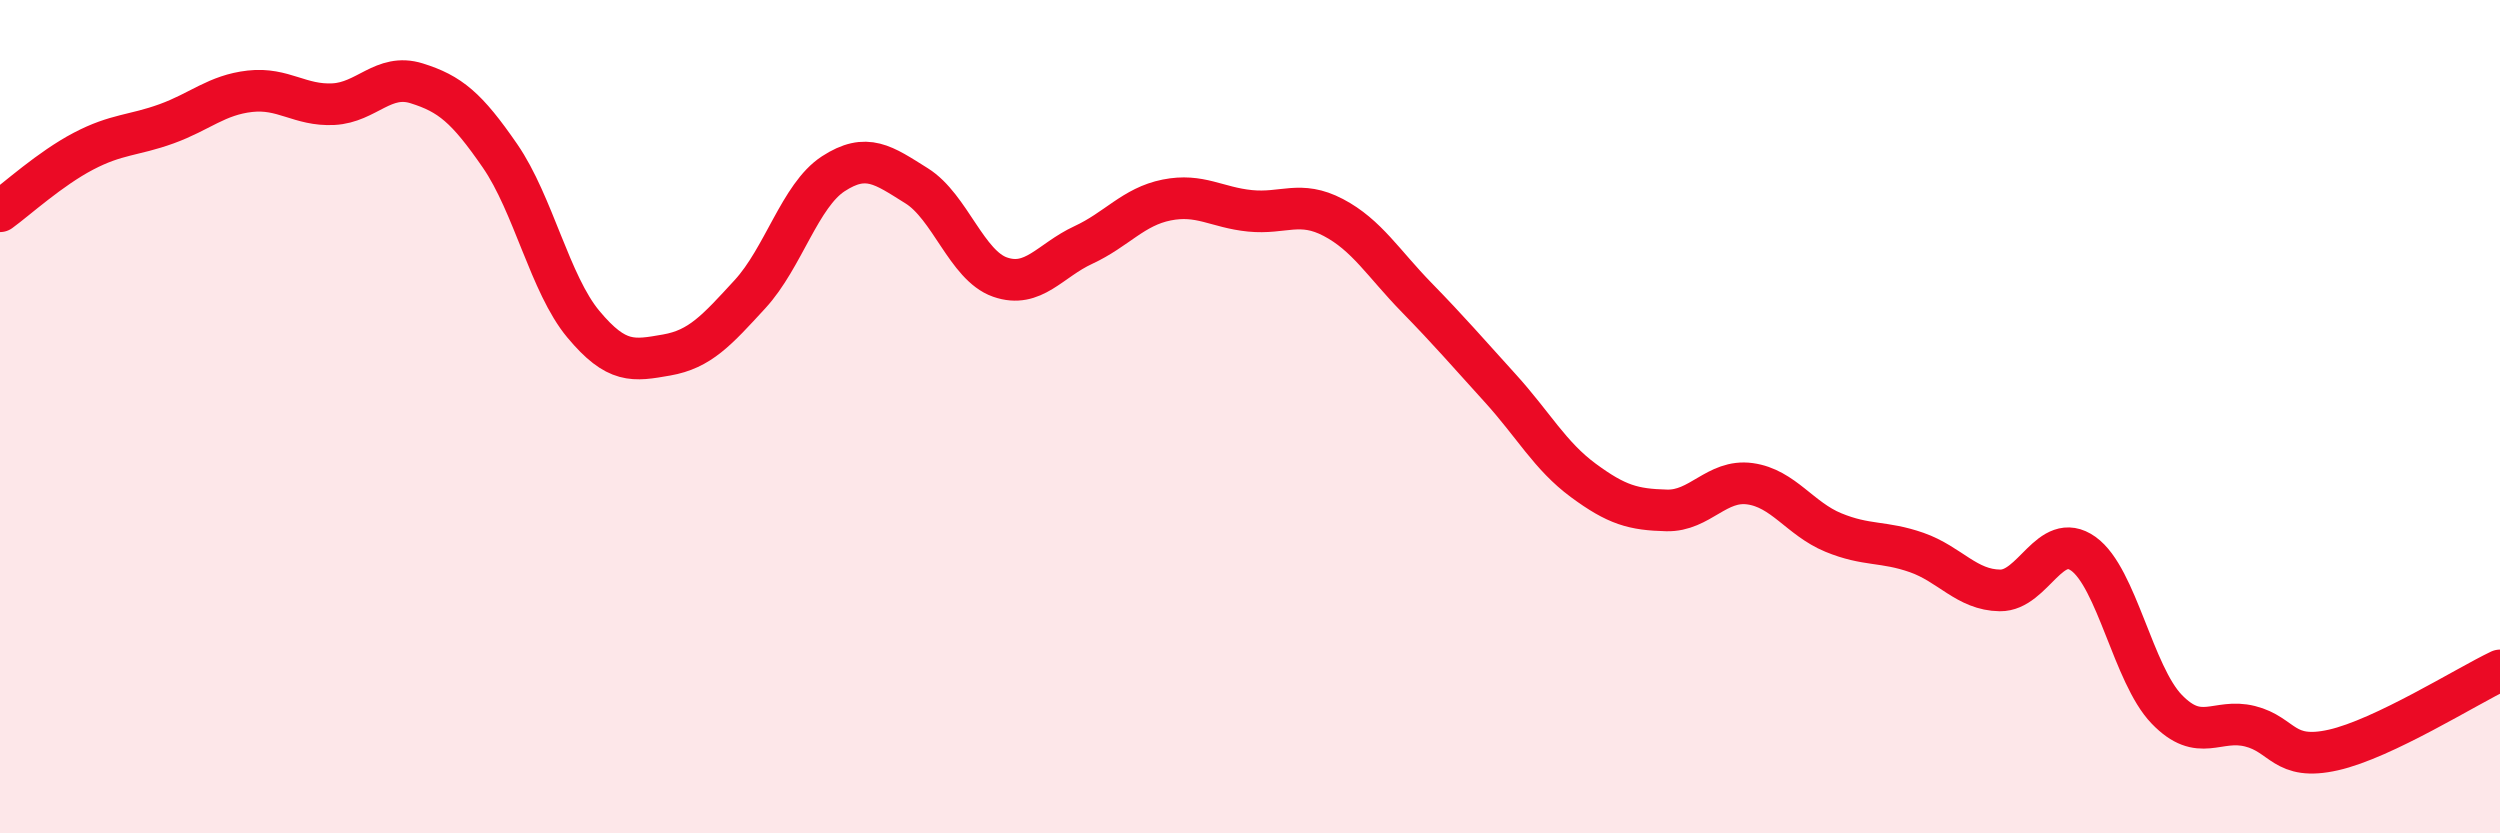
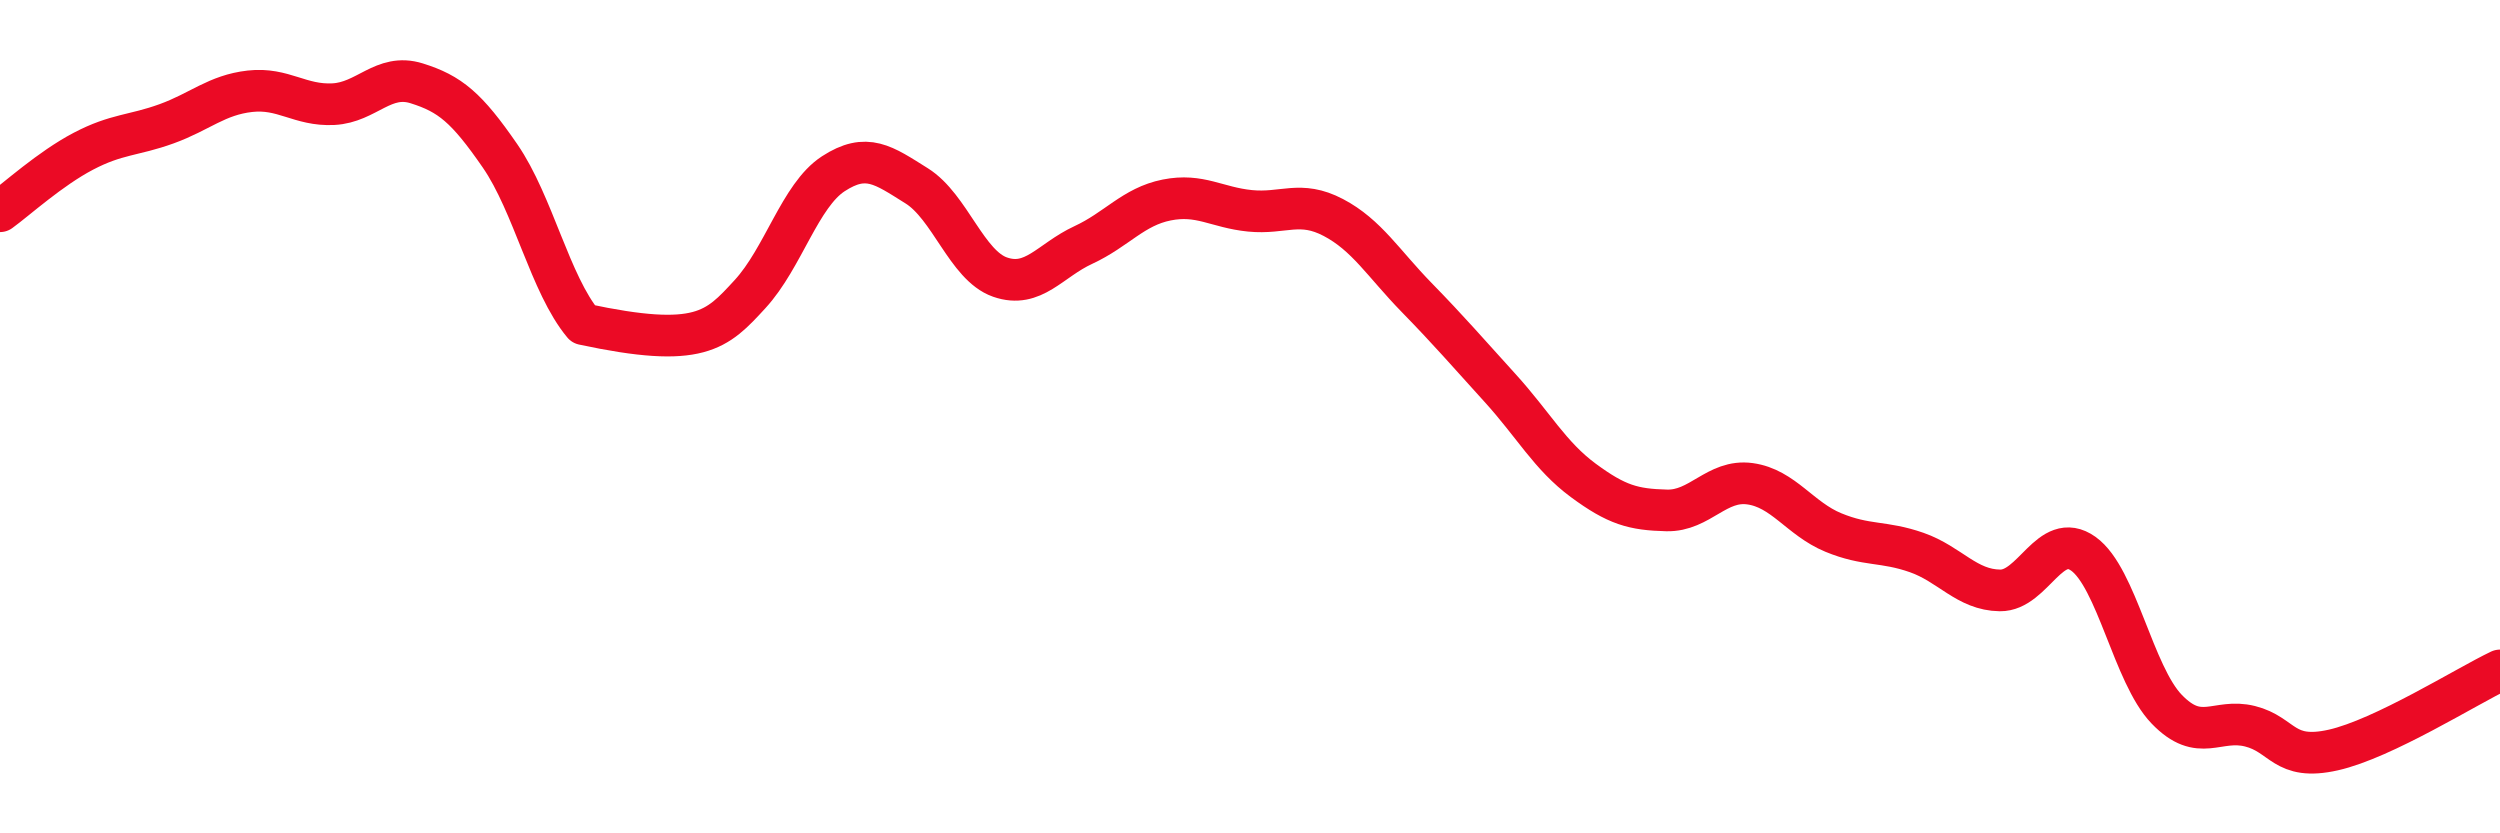
<svg xmlns="http://www.w3.org/2000/svg" width="60" height="20" viewBox="0 0 60 20">
-   <path d="M 0,5.07 C 0.4,4.78 1.2,4.05 2,3.63 C 2.8,3.21 3.2,3.26 4,2.97 C 4.8,2.68 5.2,2.28 6,2.19 C 6.8,2.1 7.2,2.54 8,2.5 C 8.8,2.46 9.2,1.75 10,2 C 10.8,2.25 11.2,2.58 12,3.74 C 12.8,4.9 13.2,6.82 14,7.78 C 14.8,8.74 15.2,8.66 16,8.52 C 16.8,8.38 17.2,7.93 18,7.06 C 18.8,6.19 19.2,4.69 20,4.17 C 20.8,3.65 21.2,3.96 22,4.46 C 22.8,4.96 23.2,6.37 24,6.65 C 24.8,6.93 25.2,6.25 26,5.88 C 26.8,5.51 27.2,4.96 28,4.8 C 28.8,4.64 29.2,4.98 30,5.06 C 30.8,5.14 31.2,4.8 32,5.22 C 32.8,5.64 33.2,6.32 34,7.14 C 34.8,7.96 35.2,8.43 36,9.31 C 36.8,10.19 37.2,10.94 38,11.53 C 38.8,12.12 39.2,12.23 40,12.25 C 40.8,12.27 41.2,11.5 42,11.61 C 42.8,11.72 43.2,12.45 44,12.78 C 44.8,13.11 45.2,12.98 46,13.26 C 46.8,13.54 47.2,14.16 48,14.17 C 48.8,14.18 49.2,12.72 50,13.29 C 50.8,13.86 51.2,16.19 52,17.02 C 52.8,17.85 53.2,17.23 54,17.43 C 54.8,17.63 54.8,18.27 56,18 C 57.2,17.73 59.2,16.47 60,16.09L60 20L0 20Z" fill="#EB0A25" opacity="0.1" stroke-linecap="round" stroke-linejoin="round" />
-   <path d="M 0,5.07 C 0.4,4.78 1.2,4.05 2,3.63 C 2.8,3.21 3.2,3.26 4,2.97 C 4.8,2.68 5.2,2.28 6,2.19 C 6.8,2.1 7.2,2.54 8,2.5 C 8.8,2.46 9.2,1.75 10,2 C 10.8,2.25 11.2,2.58 12,3.74 C 12.8,4.9 13.2,6.82 14,7.78 C 14.8,8.74 15.2,8.66 16,8.52 C 16.8,8.38 17.2,7.93 18,7.06 C 18.8,6.19 19.2,4.69 20,4.17 C 20.8,3.65 21.2,3.96 22,4.46 C 22.8,4.96 23.2,6.37 24,6.65 C 24.8,6.93 25.2,6.25 26,5.88 C 26.8,5.51 27.2,4.96 28,4.8 C 28.8,4.64 29.2,4.98 30,5.06 C 30.8,5.14 31.2,4.8 32,5.22 C 32.8,5.64 33.2,6.32 34,7.14 C 34.8,7.96 35.2,8.43 36,9.31 C 36.8,10.19 37.2,10.94 38,11.53 C 38.8,12.12 39.2,12.23 40,12.25 C 40.8,12.27 41.2,11.5 42,11.61 C 42.8,11.72 43.2,12.45 44,12.78 C 44.8,13.11 45.2,12.98 46,13.26 C 46.8,13.54 47.2,14.16 48,14.17 C 48.8,14.18 49.2,12.72 50,13.29 C 50.8,13.86 51.2,16.19 52,17.02 C 52.8,17.85 53.2,17.23 54,17.43 C 54.8,17.63 54.8,18.27 56,18 C 57.2,17.73 59.2,16.47 60,16.09" stroke="#EB0A25" stroke-width="1" fill="none" stroke-linecap="round" stroke-linejoin="round" />
+   <path d="M 0,5.07 C 0.4,4.78 1.2,4.05 2,3.63 C 2.8,3.21 3.2,3.26 4,2.97 C 4.8,2.68 5.2,2.28 6,2.19 C 6.8,2.1 7.2,2.54 8,2.5 C 8.8,2.46 9.2,1.75 10,2 C 10.8,2.25 11.2,2.58 12,3.74 C 12.8,4.9 13.2,6.82 14,7.78 C 16.8,8.38 17.2,7.93 18,7.06 C 18.8,6.19 19.2,4.69 20,4.17 C 20.8,3.65 21.2,3.96 22,4.46 C 22.8,4.96 23.2,6.37 24,6.65 C 24.8,6.93 25.2,6.25 26,5.88 C 26.8,5.51 27.2,4.96 28,4.8 C 28.8,4.64 29.2,4.98 30,5.06 C 30.8,5.14 31.2,4.8 32,5.22 C 32.8,5.64 33.2,6.32 34,7.14 C 34.8,7.96 35.2,8.43 36,9.31 C 36.8,10.19 37.2,10.94 38,11.53 C 38.8,12.12 39.2,12.23 40,12.25 C 40.8,12.27 41.2,11.5 42,11.61 C 42.8,11.72 43.2,12.45 44,12.78 C 44.8,13.11 45.2,12.98 46,13.26 C 46.8,13.54 47.2,14.16 48,14.17 C 48.8,14.18 49.2,12.72 50,13.29 C 50.8,13.86 51.2,16.19 52,17.02 C 52.8,17.85 53.2,17.23 54,17.43 C 54.8,17.63 54.8,18.27 56,18 C 57.2,17.73 59.2,16.47 60,16.09" stroke="#EB0A25" stroke-width="1" fill="none" stroke-linecap="round" stroke-linejoin="round" />
</svg>